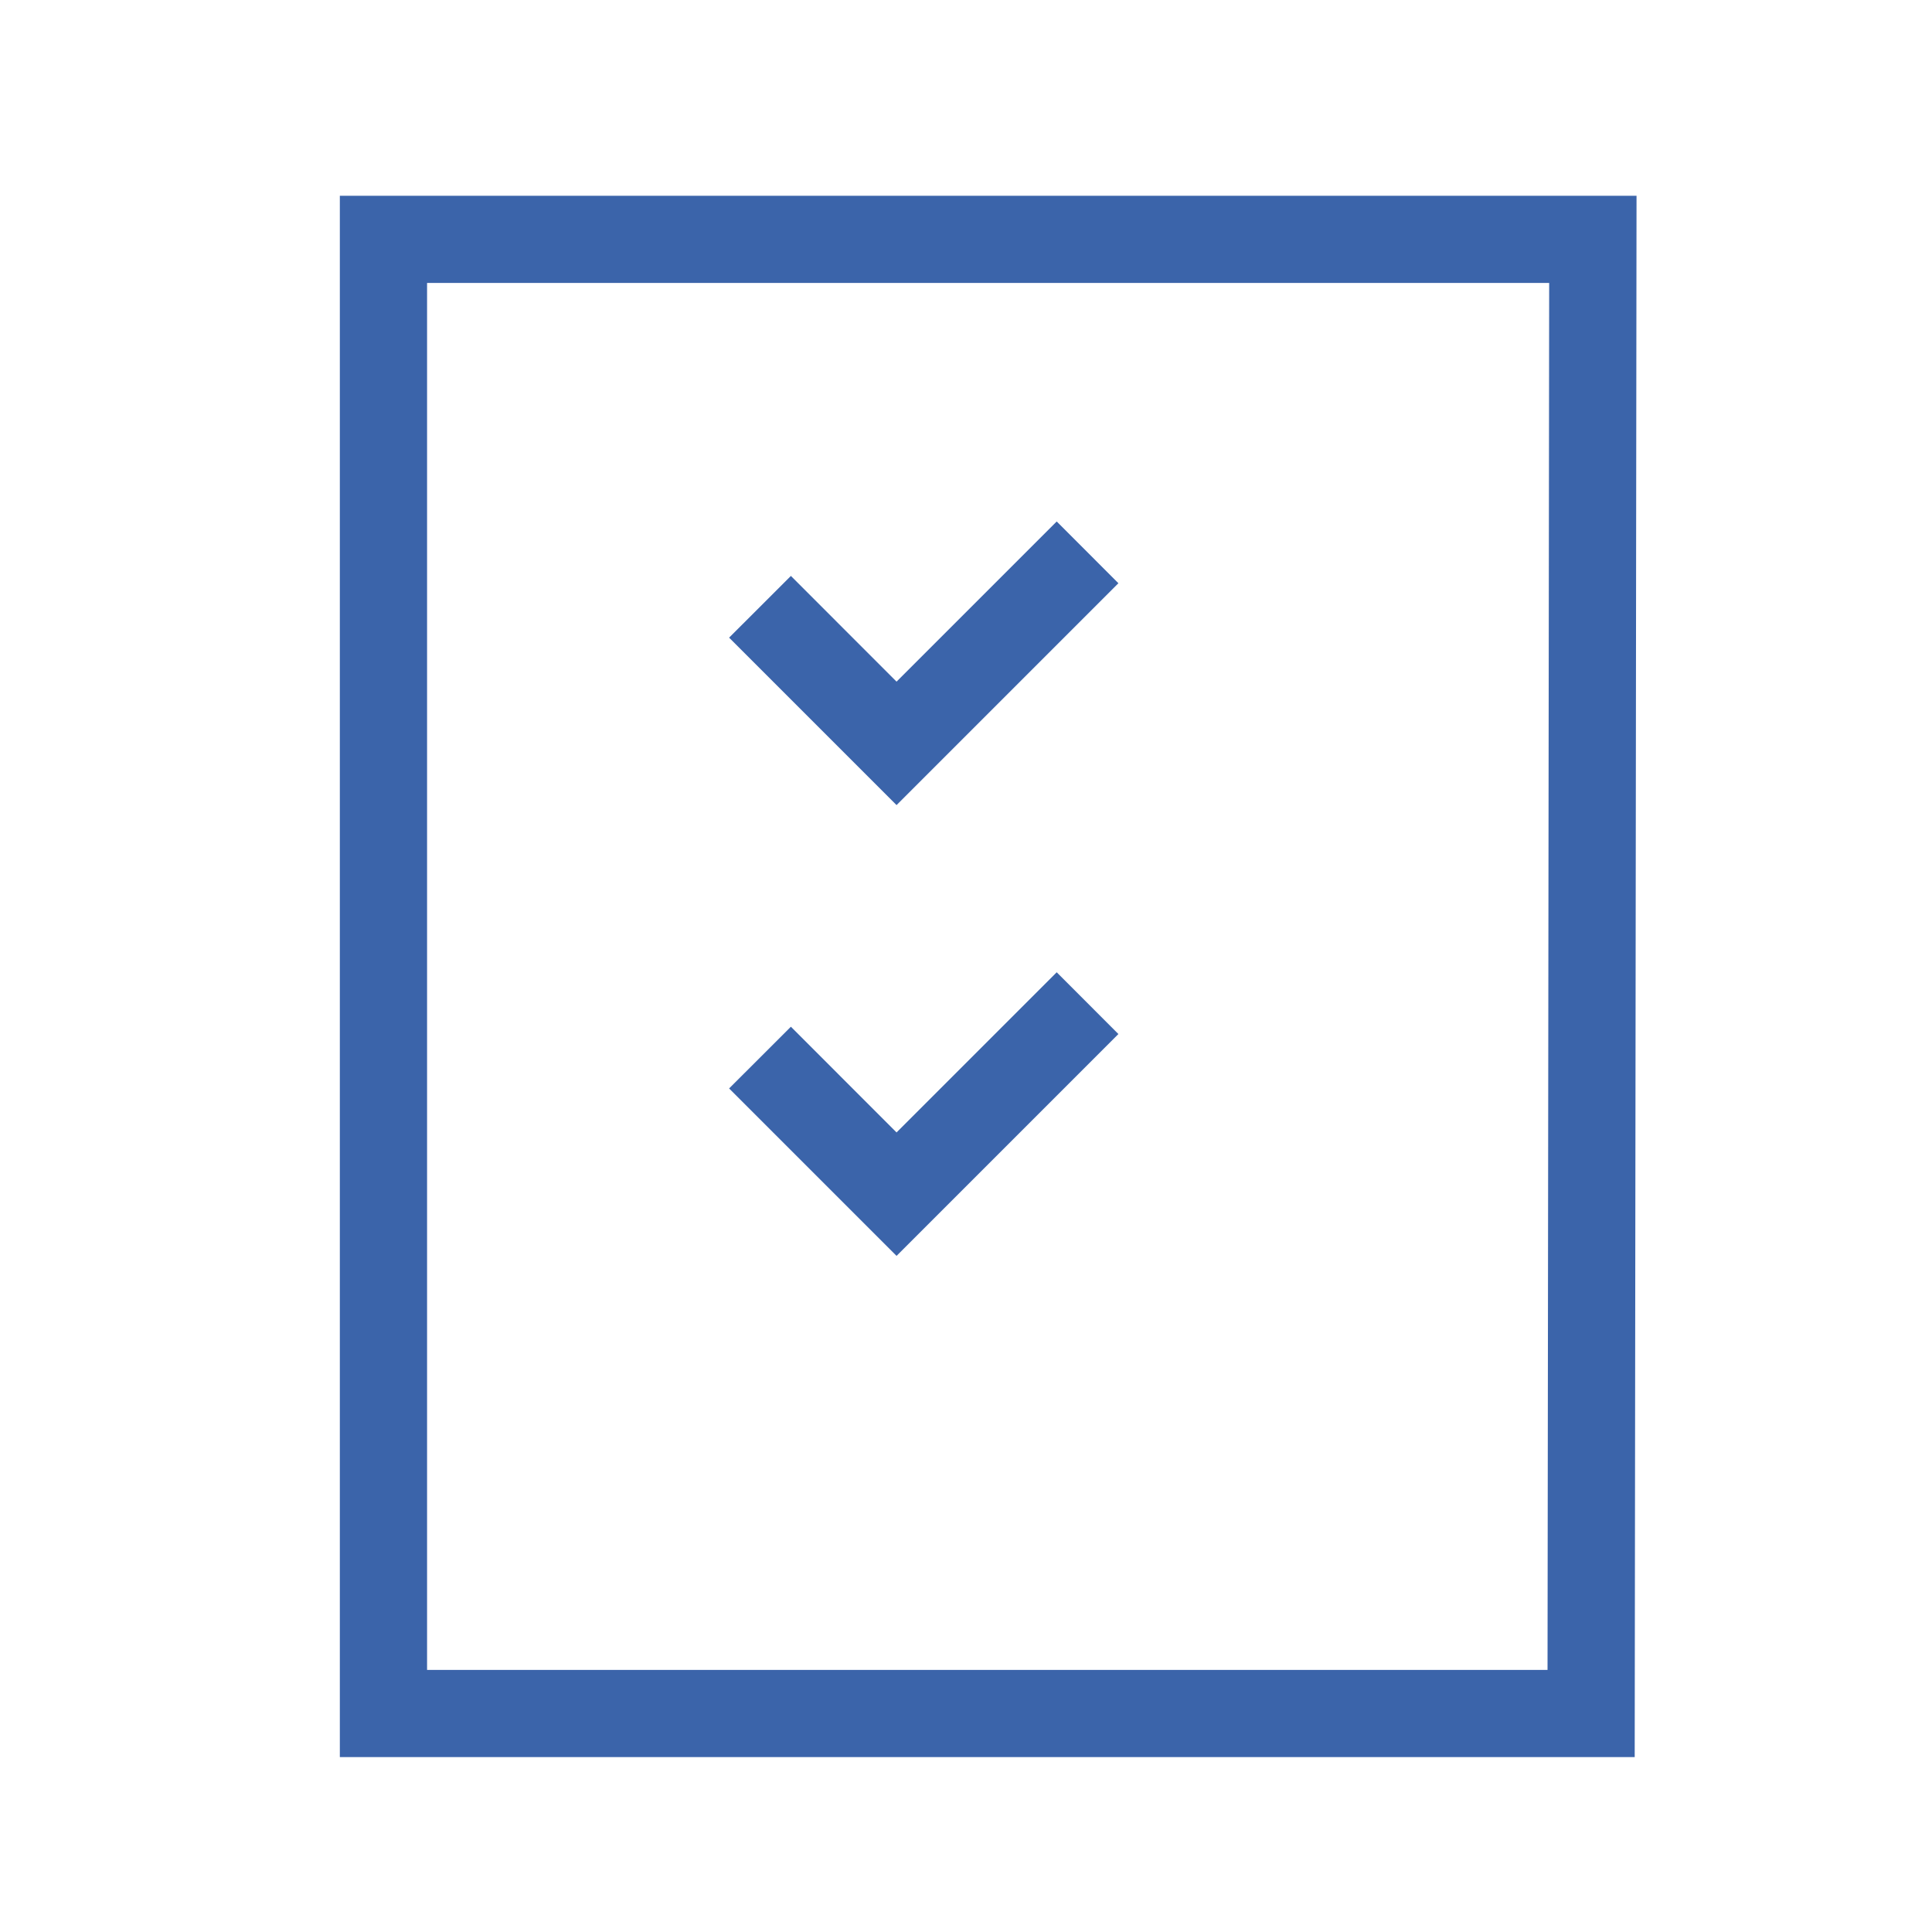
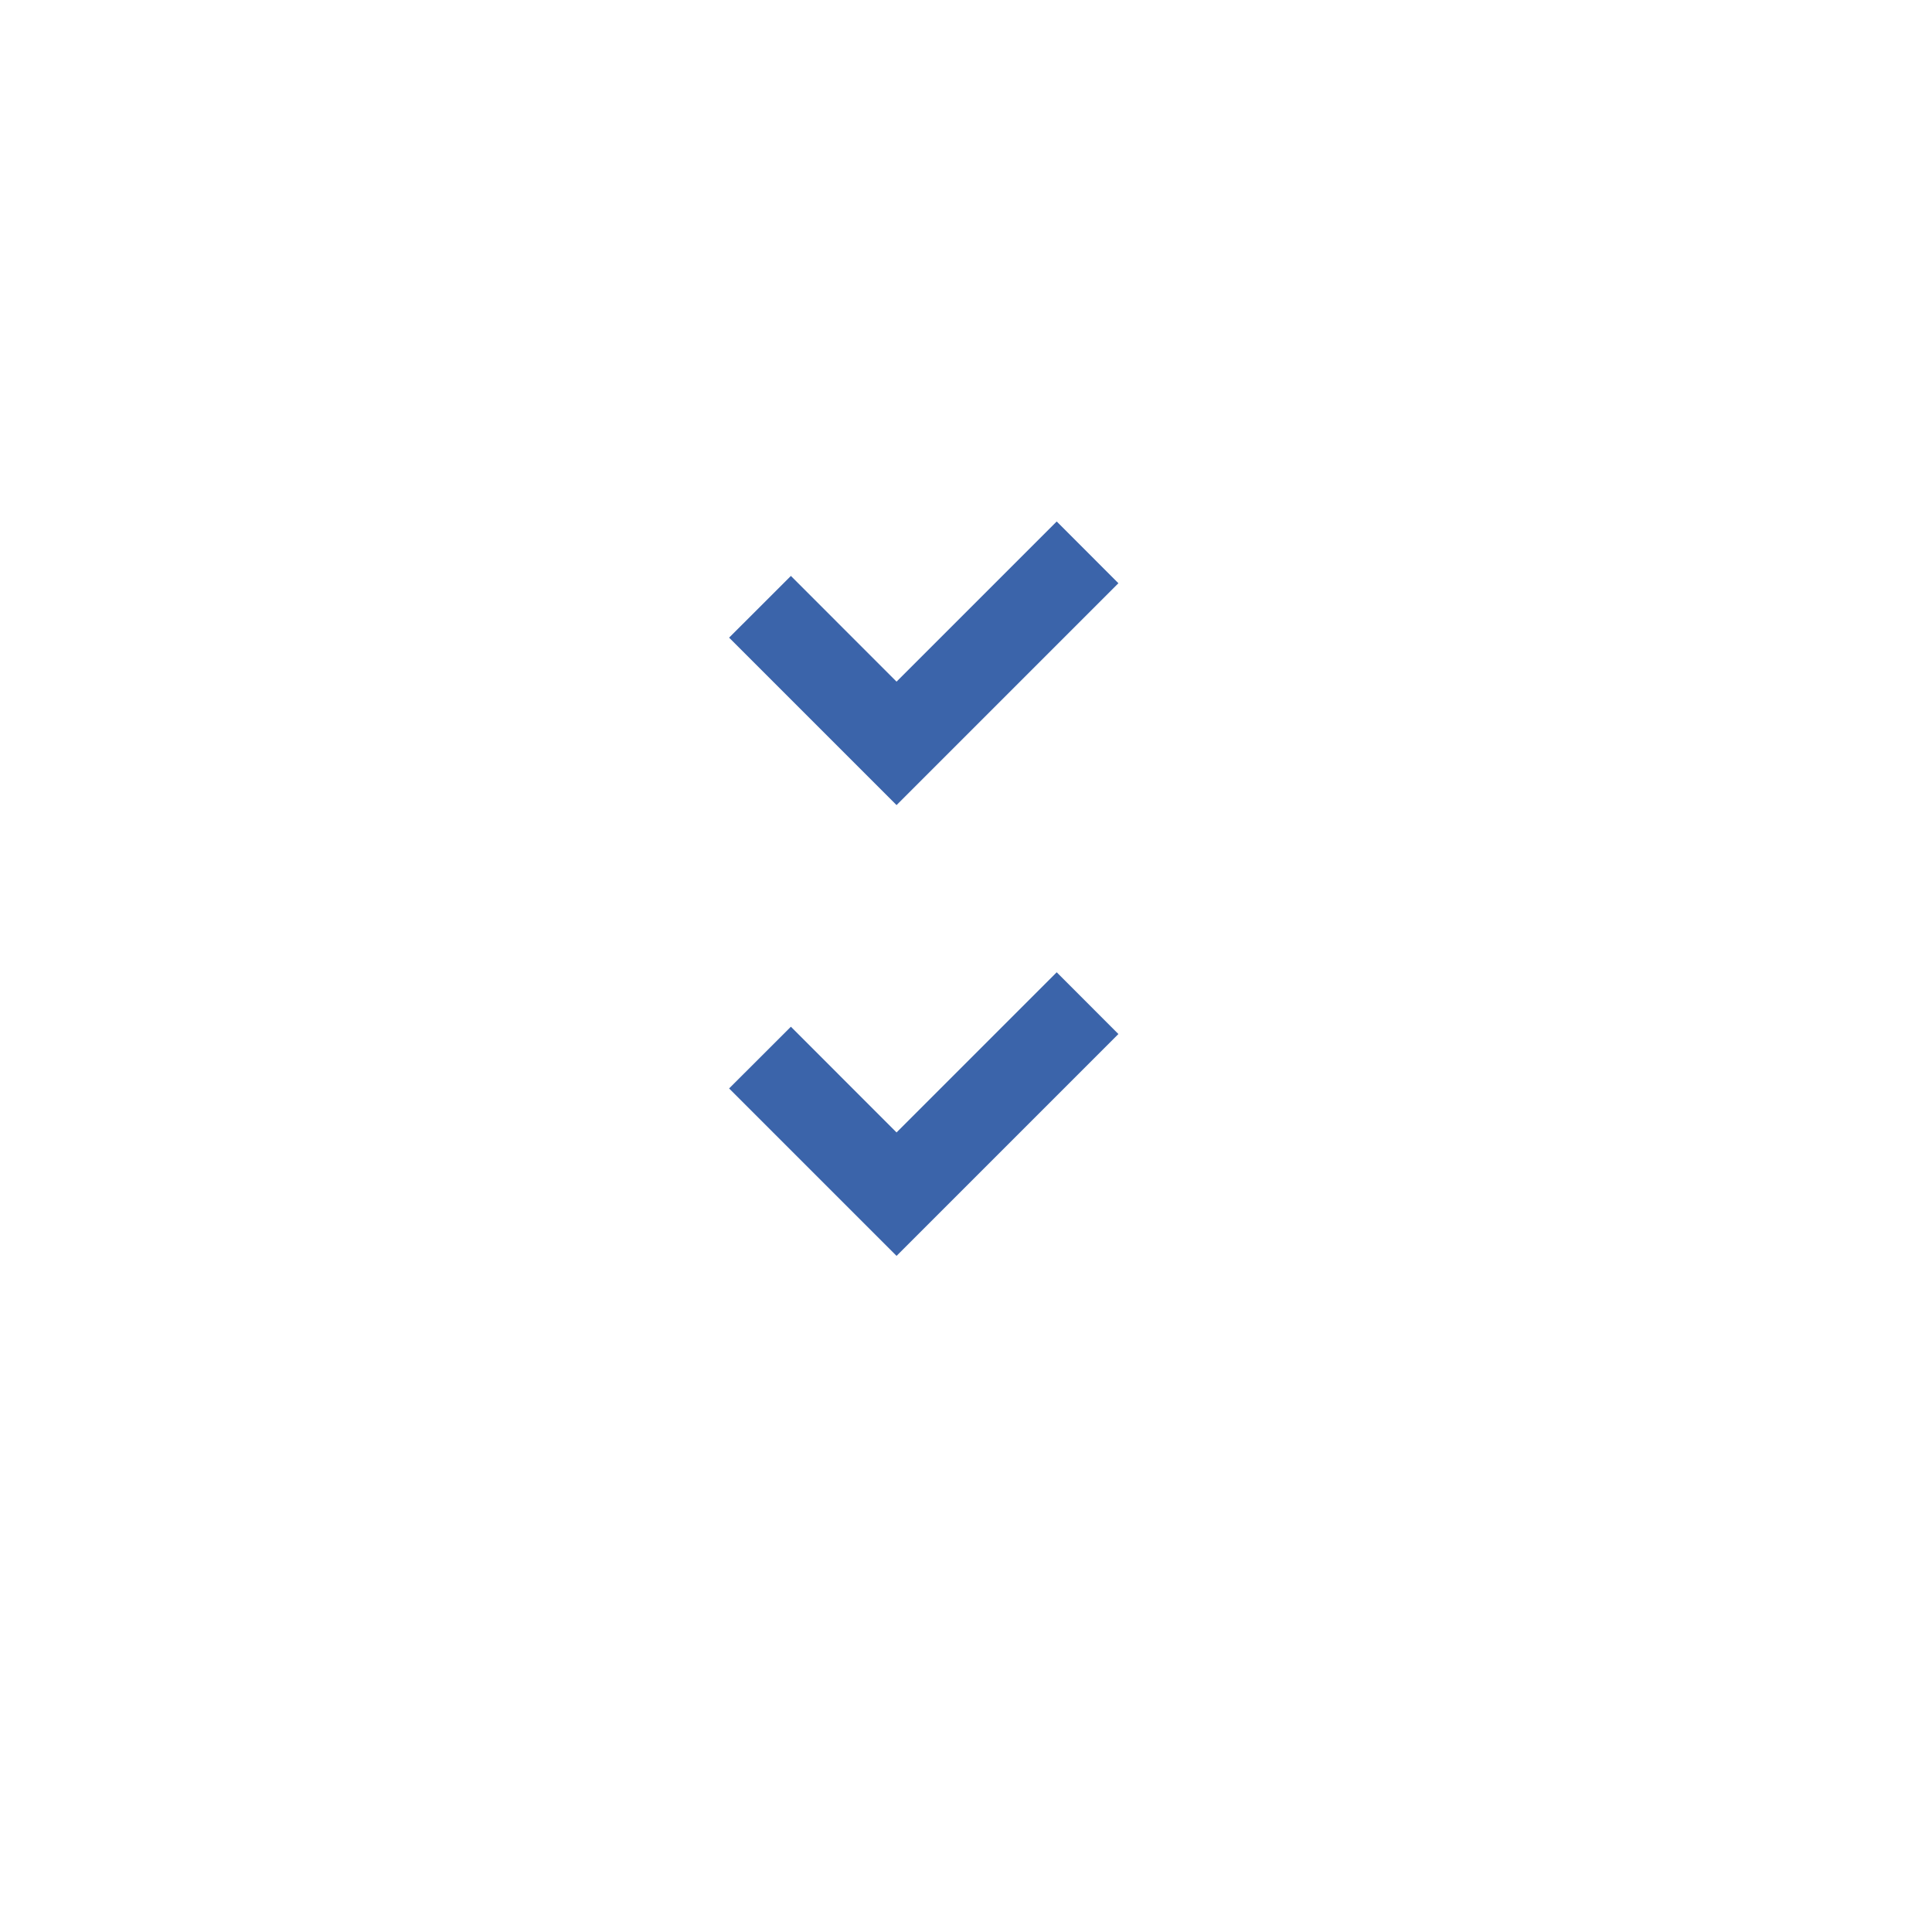
<svg xmlns="http://www.w3.org/2000/svg" width="60" height="60" viewBox="0 0 60 60">
  <defs>
    <clipPath id="clip-Artboard_4">
      <rect width="60" height="60" />
    </clipPath>
  </defs>
  <g id="Artboard_4" data-name="Artboard – 4" clip-path="url(#clip-Artboard_4)">
    <g id="Group_133" data-name="Group 133" transform="translate(10.554 6.08)">
-       <path id="Path_118" data-name="Path 118" d="M0,0V48.488H40.213L40.27,0ZM2.709,2.707H37.557l-.051,43.074H2.709Z" fill="#3B64AA" />
-     </g>
+       </g>
    <g id="Group_134" data-name="Group 134" transform="translate(22.646 30.195)">
      <path id="Path_119" data-name="Path 119" d="M2.563,4.344l-5.2-5.2L-.718-2.773,2.563.51,7.537-4.464,9.453-2.546Z" transform="translate(2.634 4.464)" fill="#3B64AA" />
    </g>
    <g id="Group_134-2" data-name="Group 134" transform="translate(22.646 16.195)">
      <path id="Path_119-2" data-name="Path 119" d="M2.563,4.344l-5.2-5.2L-.718-2.773,2.563.51,7.537-4.464,9.453-2.546Z" transform="translate(2.634 4.464)" fill="#3B64AA" />
    </g>
  </g>
</svg>